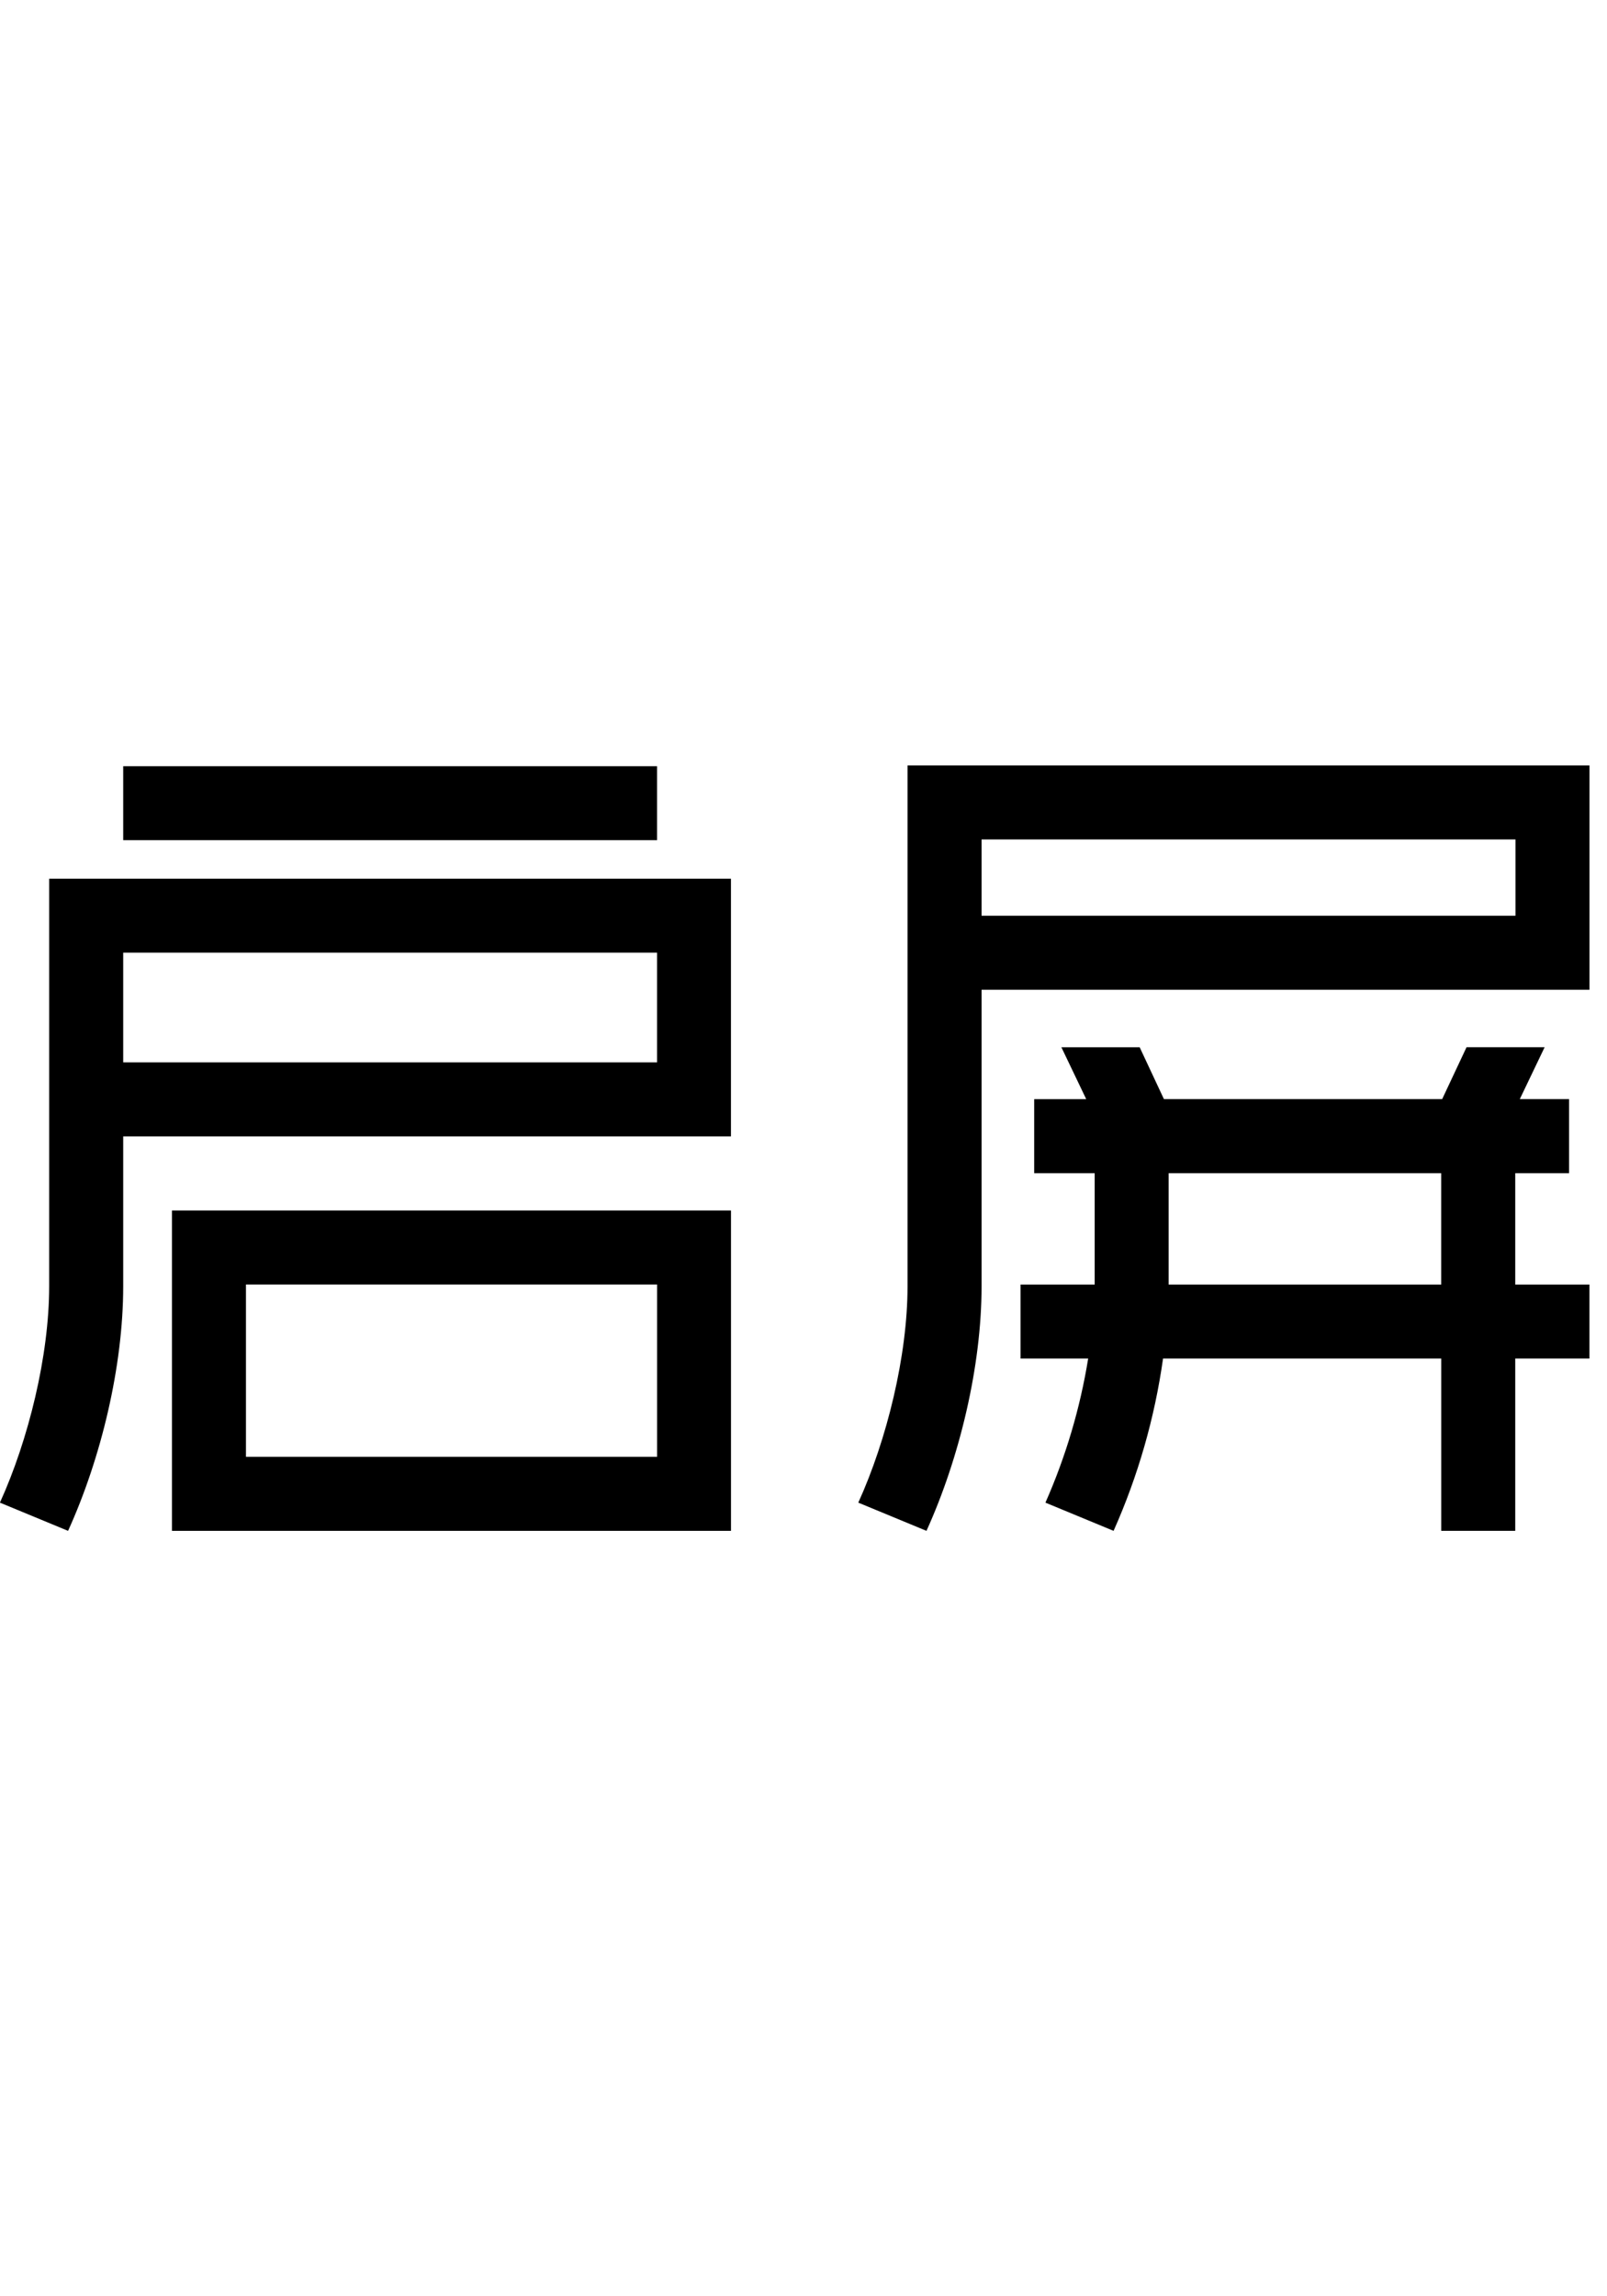
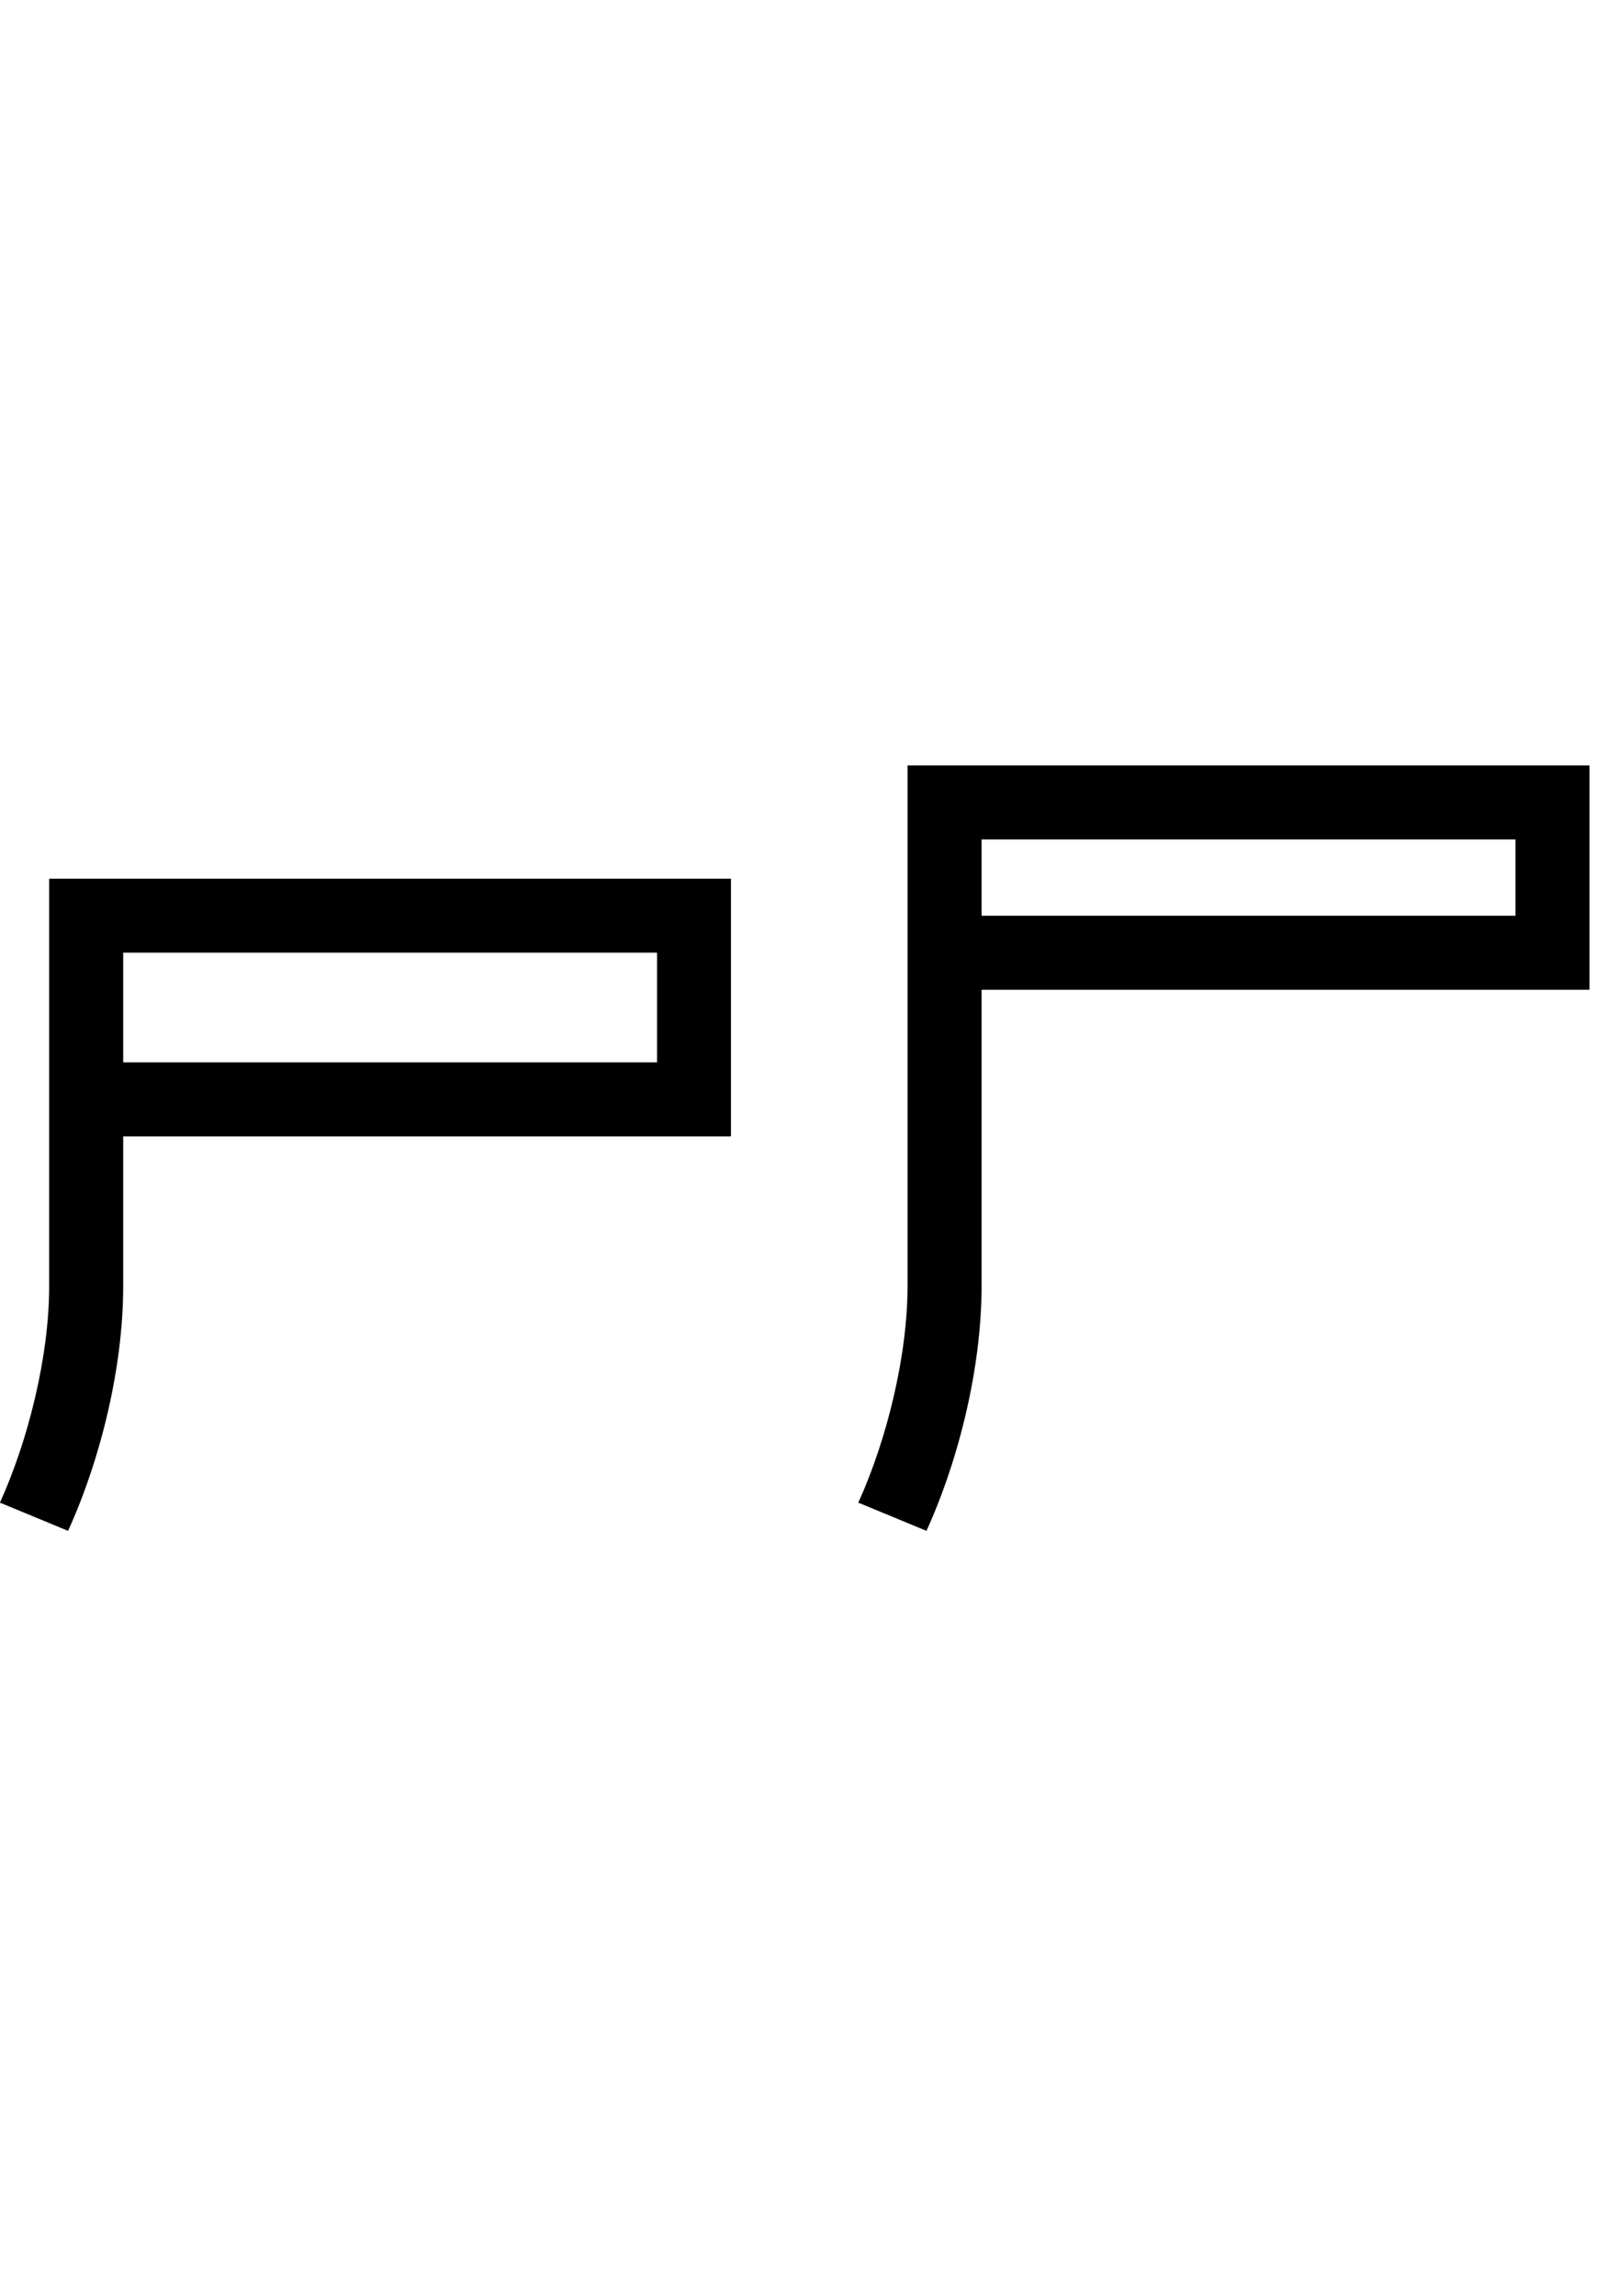
<svg xmlns="http://www.w3.org/2000/svg" width="42" height="60" viewBox="0 0 42 60" fill="none">
  <path d="M1.285 33.611C1.285 35.419 0.746 37.617 -0.002 39.263L1.779 40C2.643 38.1 3.22 35.697 3.22 33.611V29.693H19.104V22.96H1.285V33.611ZM3.22 24.892H17.173V27.759H3.22V24.892Z" fill="black" />
  <path d="M23.719 20V33.611C23.719 35.419 23.18 37.617 22.432 39.263L24.214 40C25.077 38.1 25.654 35.697 25.654 33.611V25.862H41.542V20H23.719ZM39.608 23.928H25.654V21.934H39.608V23.928Z" fill="black" />
-   <path d="M17.173 20.02H3.22V21.953H17.173V20.02Z" fill="black" />
-   <path d="M4.494 40H19.105V31.629H4.494V40ZM6.428 33.563H17.174V38.065H6.428V33.563Z" fill="black" />
-   <path d="M39.602 30.654H41.008V28.719H39.721L40.37 27.363H38.329L37.692 28.719H30.42L29.786 27.364H27.74L28.389 28.72H27.029V30.654H28.61V33.564H26.672V35.498H28.44C28.23 36.795 27.854 38.061 27.323 39.263L29.104 40C29.743 38.567 30.178 37.051 30.397 35.498H37.668V40H39.602V35.498H41.541V33.564H39.602V30.654ZM30.543 33.564V30.654H37.667V33.564H30.543Z" fill="black" />
+   <path d="M17.173 20.02H3.22V21.953V20.02Z" fill="black" />
</svg>